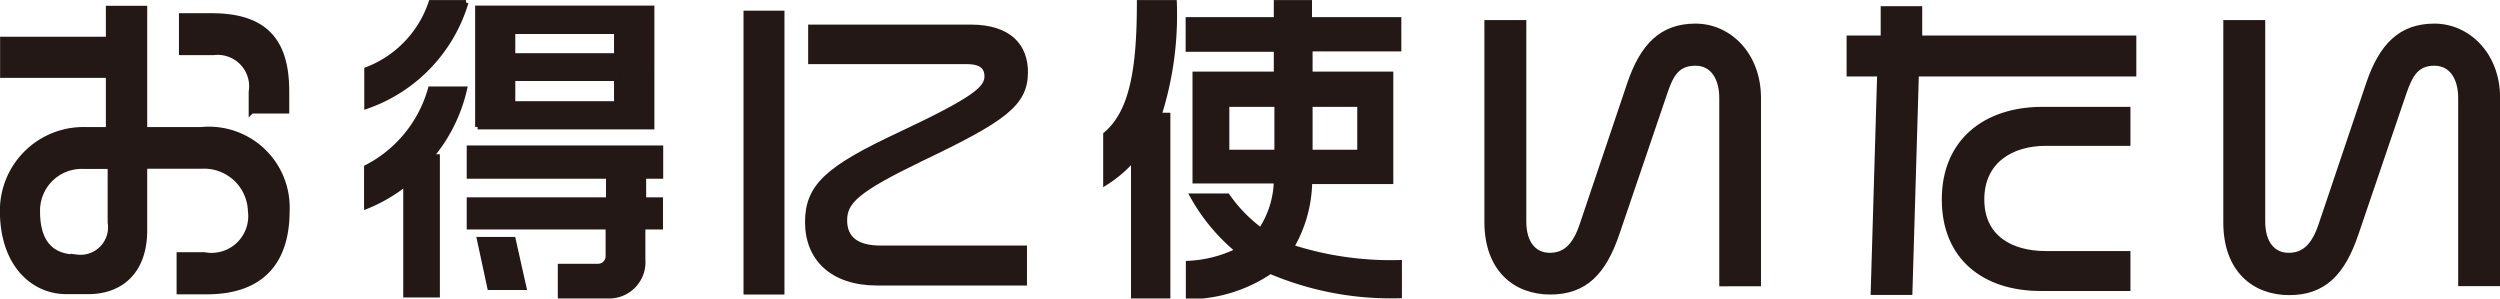
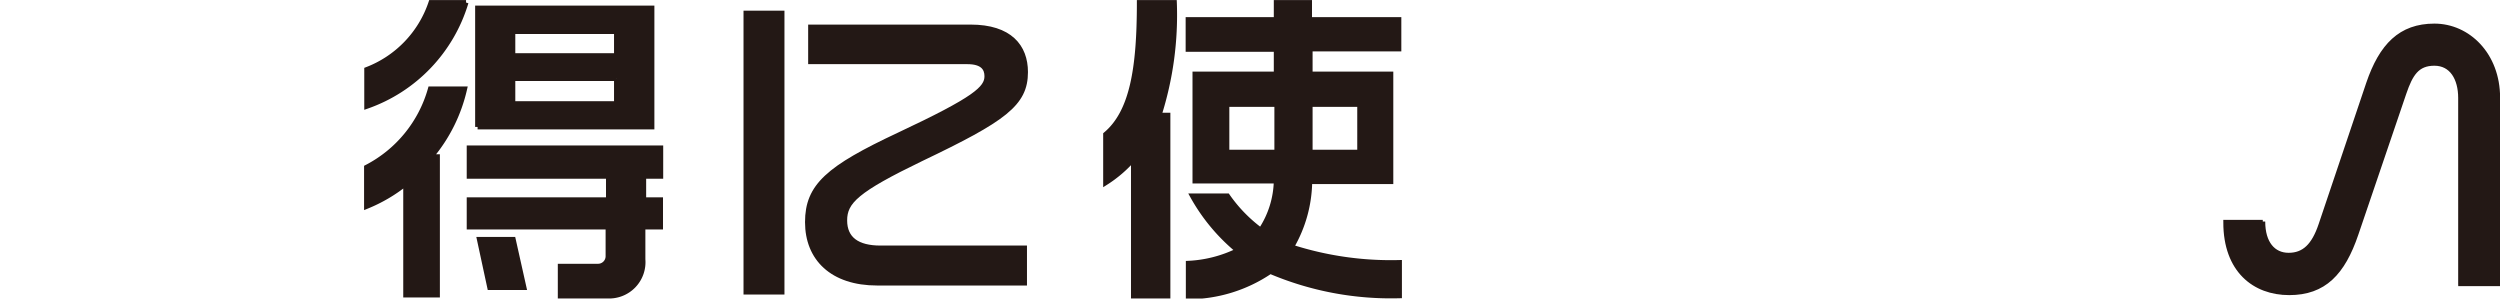
<svg xmlns="http://www.w3.org/2000/svg" id="お得に使いたい" viewBox="0 0 127.62 15.24">
  <defs>
    <style>
      .cls-1 {
        fill: #231815;
        stroke: #231815;
        stroke-miterlimit: 10;
        stroke-width: 0.25px;
      }
    </style>
  </defs>
  <title>お得に使いたい</title>
  <g>
-     <path class="cls-1" d="M10.55,14.9H9.14V13h1.29a2,2,0,0,0,2.35-2.23,2.36,2.36,0,0,0-2.5-2.28H7.39v3.26c0,2.18-1.29,3.14-2.88,3.14H3.38c-1.67,0-3.26-1.37-3.26-4.13a4.14,4.14,0,0,1,4.2-4.15H5.53V3.85H0.13V2H5.53V0.42H7.39V6.61h2.89a4,4,0,0,1,4.38,4.15C14.66,13.59,13.14,14.9,10.55,14.9ZM5.63,8.5H4.29a2.25,2.25,0,0,0-2.37,2.3c0,1.77.89,2.32,2,2.32a1.53,1.53,0,0,0,1.7-1.77V8.5Zm7.19-2.81v-1a1.73,1.73,0,0,0-1.92-2H9.26V0.8h1.56c2.93,0,3.82,1.52,3.82,3.87v1h-1.8Z" />
    <path class="cls-1" d="M18.72,5.43V3.55A5.54,5.54,0,0,0,22,.13h1.79A8.06,8.06,0,0,1,18.72,5.43ZM22,8h0.33v7.06H20.71V9.37a8,8,0,0,1-2,1.17v-2a6.46,6.46,0,0,0,3.26-4h1.75A8.19,8.19,0,0,1,22,8Zm10.82,3.54v1.7A1.73,1.73,0,0,1,31,15.11h-2.4V13.59h1.94a0.51,0.51,0,0,0,.5-0.5v-1.5H23.95V10.2h7.11V9H23.95V7.55h9.78V9H32.86V10.2h0.86v1.39H32.86ZM24.38,6.48V0.41h8.9V6.48h-8.9ZM25,14.68l-0.53-2.46H26.2l0.55,2.46H25ZM31.47,1.61H26.18V2.84h5.29V1.61Zm0,2.4H26.18V5.29h5.29V4Z" />
    <path class="cls-1" d="M38.08,14.91V0.67h1.84V14.91H38.08Zm6.7-.46c-2.3,0-3.56-1.26-3.56-3.11s1.06-2.76,4.66-4.45c3.92-1.84,4.5-2.38,4.5-3,0-.41-0.23-0.74-1-0.74h-8V1.38h8.17c2,0,2.8,1,2.8,2.3,0,1.62-1.08,2.4-5.33,4.43-3.29,1.59-3.9,2.18-3.9,3.14s0.66,1.41,1.82,1.41H52.3v1.79H44.78Z" />
    <path class="cls-1" d="M59.17,5.88h0.45v9.23H57.86v-7a6.43,6.43,0,0,1-1.42,1.22V6.86C57.8,5.72,58.16,3.48,58.16.13h1.79A16.87,16.87,0,0,1,59.17,5.88Zm5.64,8a7.48,7.48,0,0,1-4.15,1.27V13.44a6.42,6.42,0,0,0,2.53-.65A9.71,9.71,0,0,1,60.87,10h1.79a7.49,7.49,0,0,0,1.7,1.75,4.72,4.72,0,0,0,.79-2.51H61V3.78h4.15V2.52h-4.5V1h4.5V0.13h1.7V1h4.56v1.5H66.88V3.78H71V9.27H66.86a6.8,6.8,0,0,1-.93,3.34,16.55,16.55,0,0,0,5.51.79v1.7A15.76,15.76,0,0,1,64.81,13.84Zm0.36-8.55H62.63V7.77h2.55V5.29Zm4.23,0H66.88V7.77h2.53V5.29Z" />
-     <path class="cls-1" d="M87.89,14.47V5c0-1-.45-1.77-1.34-1.77S85.32,3.75,85,4.71l-2.45,7.2c-0.68,2-1.64,3-3.41,3s-3.24-1.14-3.24-3.59V1.15h1.89V11.31c0,1.11.53,1.72,1.32,1.72s1.29-.48,1.65-1.55l2.43-7.21c0.66-1.94,1.64-2.94,3.36-2.94S89.77,2.79,89.77,5v9.49H87.89Z" />
-     <path class="cls-1" d="M97.83,3.78L97.5,14.93H95.62L95.95,3.78H94.39V1.94h1.74V0.44H98V1.94h10.93V3.78H97.83Zm6.35,10.95c-2.84,0-4.93-1.54-4.93-4.55s2.15-4.6,5-4.6h4.38V7.32h-4.2c-1.74,0-3.26.89-3.26,2.86s1.52,2.76,3.26,2.76h4.2v1.79h-4.43Z" />
-     <path class="cls-1" d="M125.61,14.47V5c0-1-.45-1.77-1.34-1.77s-1.22.55-1.55,1.51l-2.45,7.2c-0.68,2-1.64,3-3.41,3s-3.24-1.14-3.24-3.59V1.15h1.89V11.31c0,1.11.53,1.72,1.32,1.72s1.29-.48,1.65-1.55l2.43-7.21c0.66-1.94,1.64-2.94,3.36-2.94s3.23,1.47,3.23,3.66v9.49h-1.89Z" />
+     <path class="cls-1" d="M125.61,14.47V5c0-1-.45-1.77-1.34-1.77s-1.22.55-1.55,1.51l-2.45,7.2c-0.68,2-1.64,3-3.41,3s-3.24-1.14-3.24-3.59h1.89V11.31c0,1.11.53,1.72,1.32,1.72s1.29-.48,1.65-1.55l2.43-7.21c0.66-1.94,1.64-2.94,3.36-2.94s3.23,1.47,3.23,3.66v9.49h-1.89Z" />
  </g>
</svg>